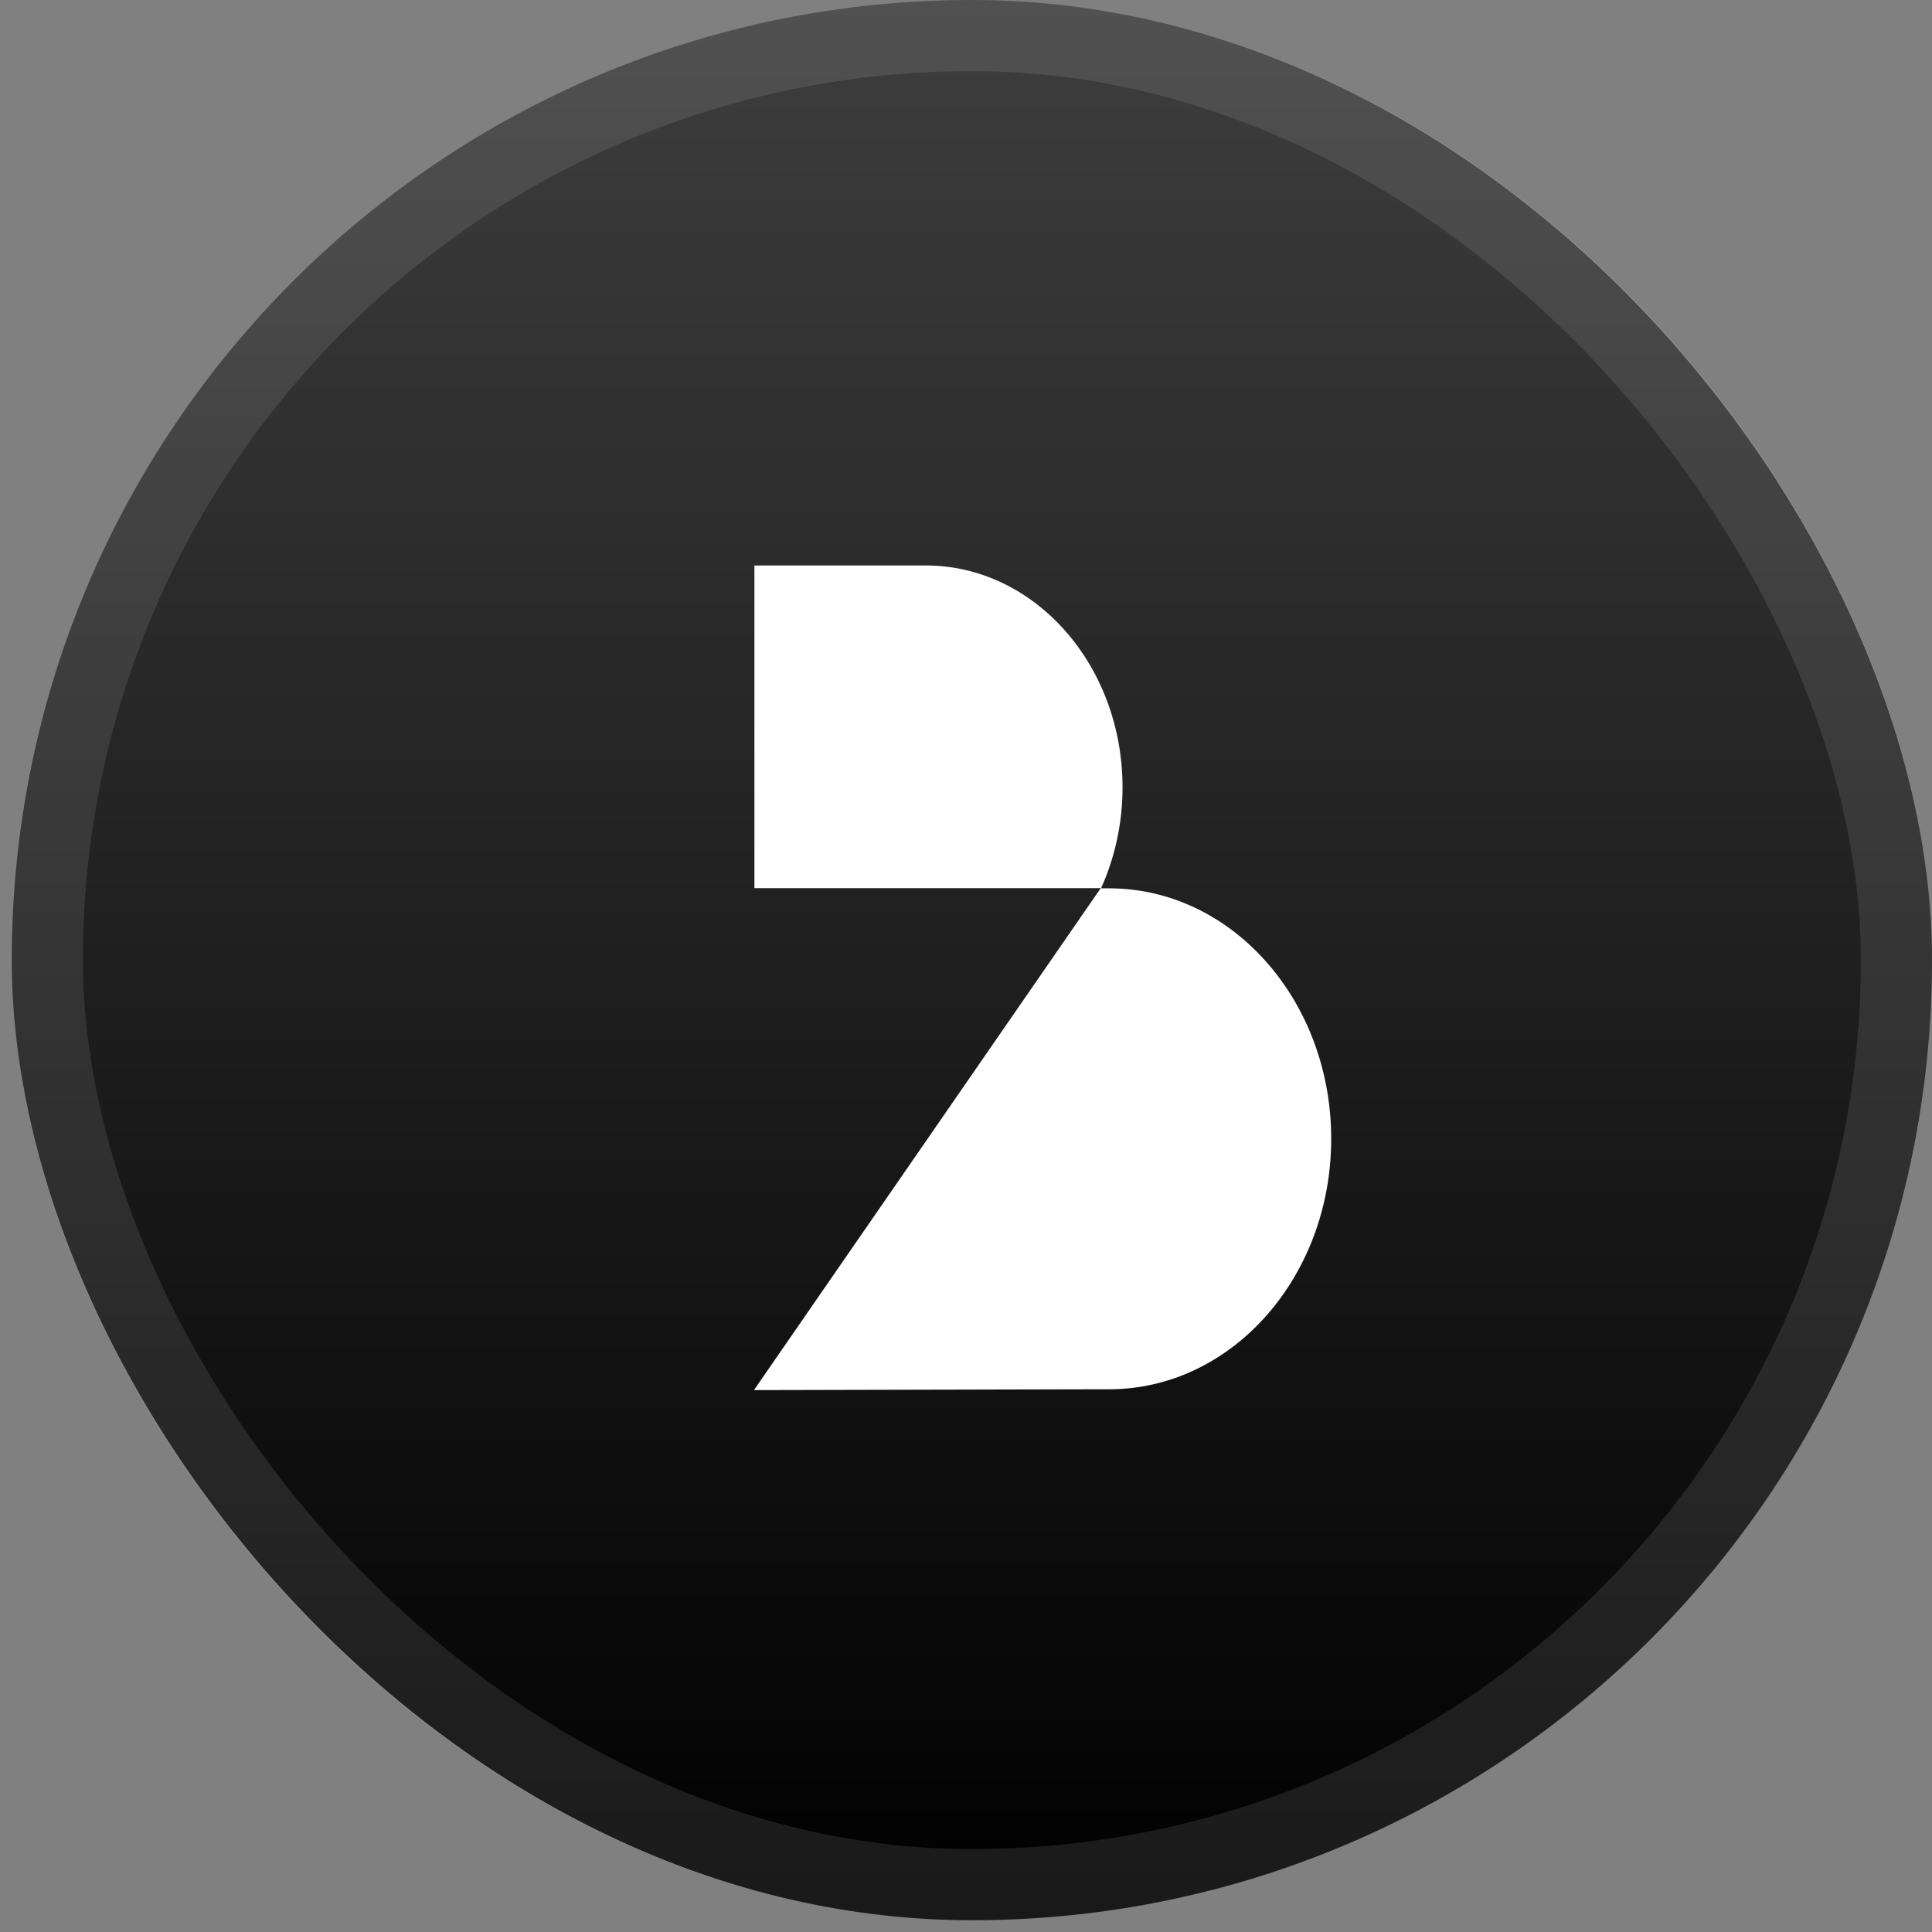
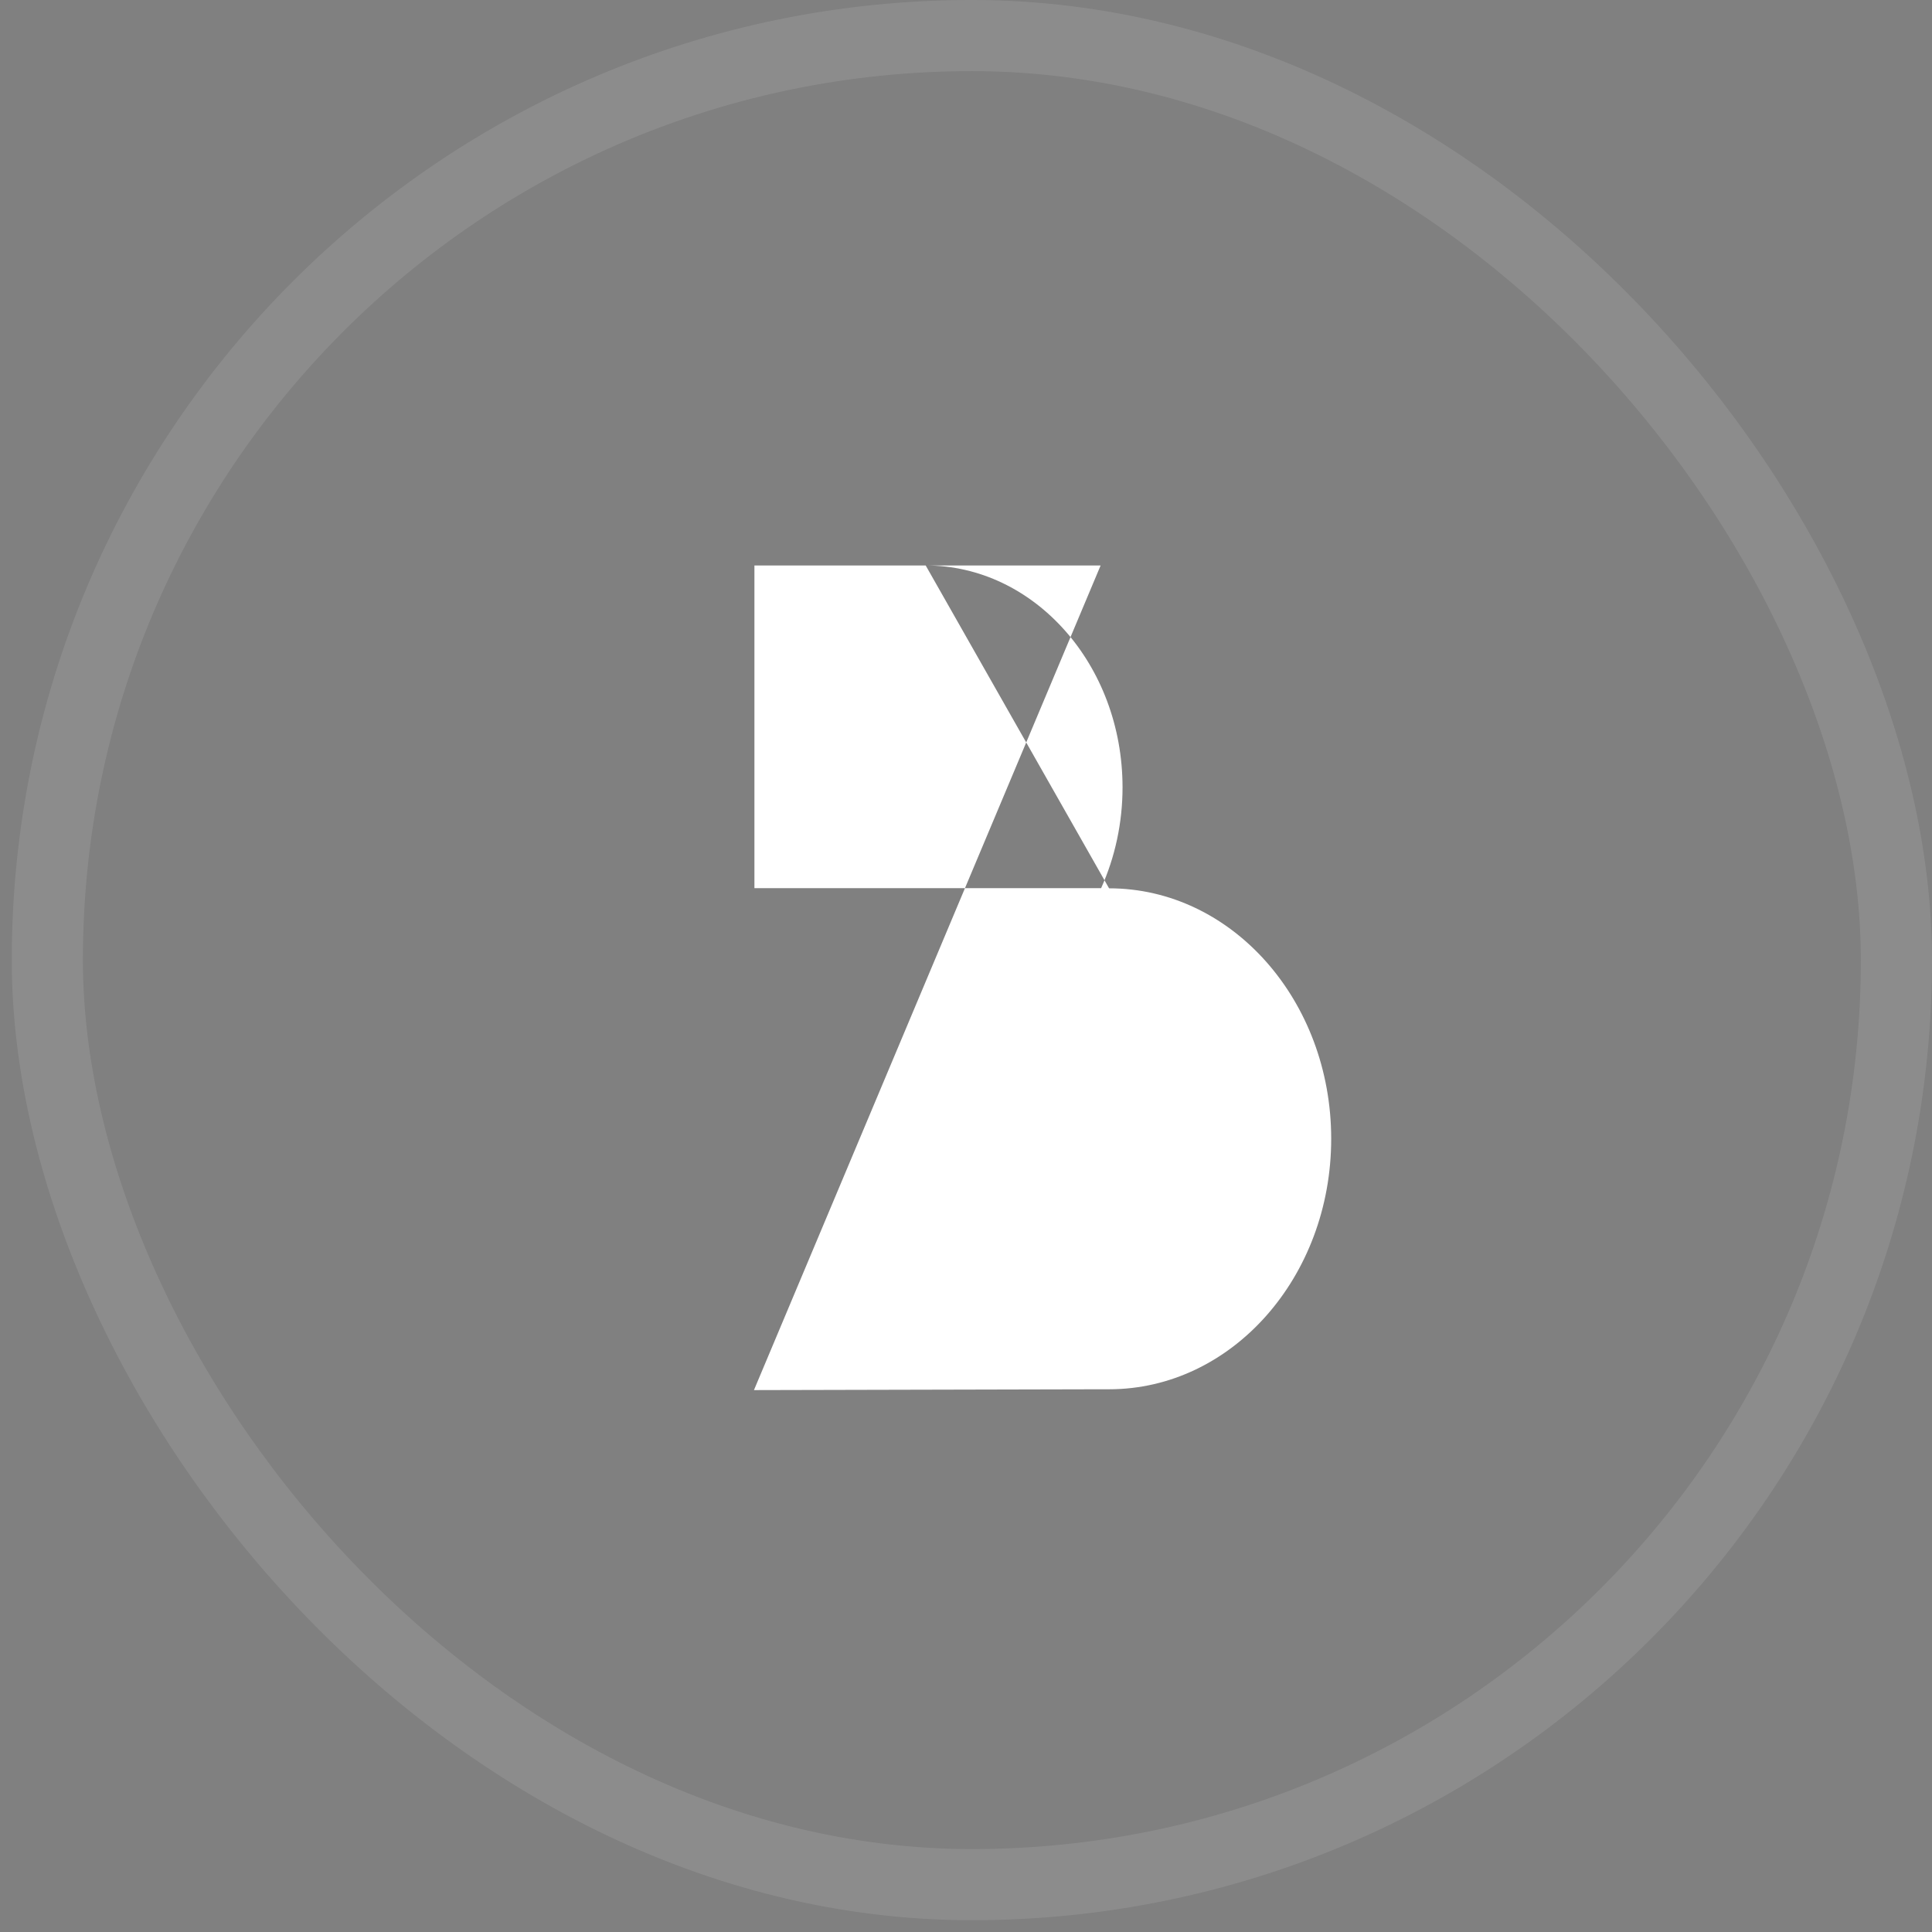
<svg xmlns="http://www.w3.org/2000/svg" width="82" height="82" viewBox="0 0 82 82" fill="none">
  <rect x="0" y="0" width="82" height="82" fill="#808080" stroke="none" />
  <g clip-path="url(#clip0_109_40733)">
-     <rect x="0.5" width="81.5" height="81.5" rx="40.75" fill="url(#paint0_linear_109_40733)" />
-   </g>
+     </g>
  <rect x="2.009" y="1.509" width="78.481" height="78.481" rx="39.241" stroke="white" stroke-opacity="0.1" stroke-width="3.019" />
-   <path fill-rule="evenodd" clip-rule="evenodd" d="M39.289 24H32.02V37.695H43.984H46.735C47.329 36.378 47.644 34.915 47.644 33.42C47.644 28.218 43.903 24 39.289 24ZM47.072 37.703H46.714L32 59L46.714 58.965H47.072C52.279 58.965 56.5 54.205 56.5 48.334C56.5 42.463 52.279 37.703 47.072 37.703Z" fill="white" />
+   <path fill-rule="evenodd" clip-rule="evenodd" d="M39.289 24H32.02V37.695H43.984H46.735C47.329 36.378 47.644 34.915 47.644 33.42C47.644 28.218 43.903 24 39.289 24ZH46.714L32 59L46.714 58.965H47.072C52.279 58.965 56.5 54.205 56.5 48.334C56.5 42.463 52.279 37.703 47.072 37.703Z" fill="white" />
  <defs>
    <linearGradient id="paint0_linear_109_40733" x1="41.25" y1="0" x2="41.25" y2="81.5" gradientUnits="userSpaceOnUse">
      <stop stop-color="#3E3E3E" />
      <stop offset="1" />
    </linearGradient>
    <clipPath id="clip0_109_40733">
-       <rect x="0.5" width="81.5" height="81.5" rx="40.75" fill="white" />
-     </clipPath>
+       </clipPath>
  </defs>
</svg>